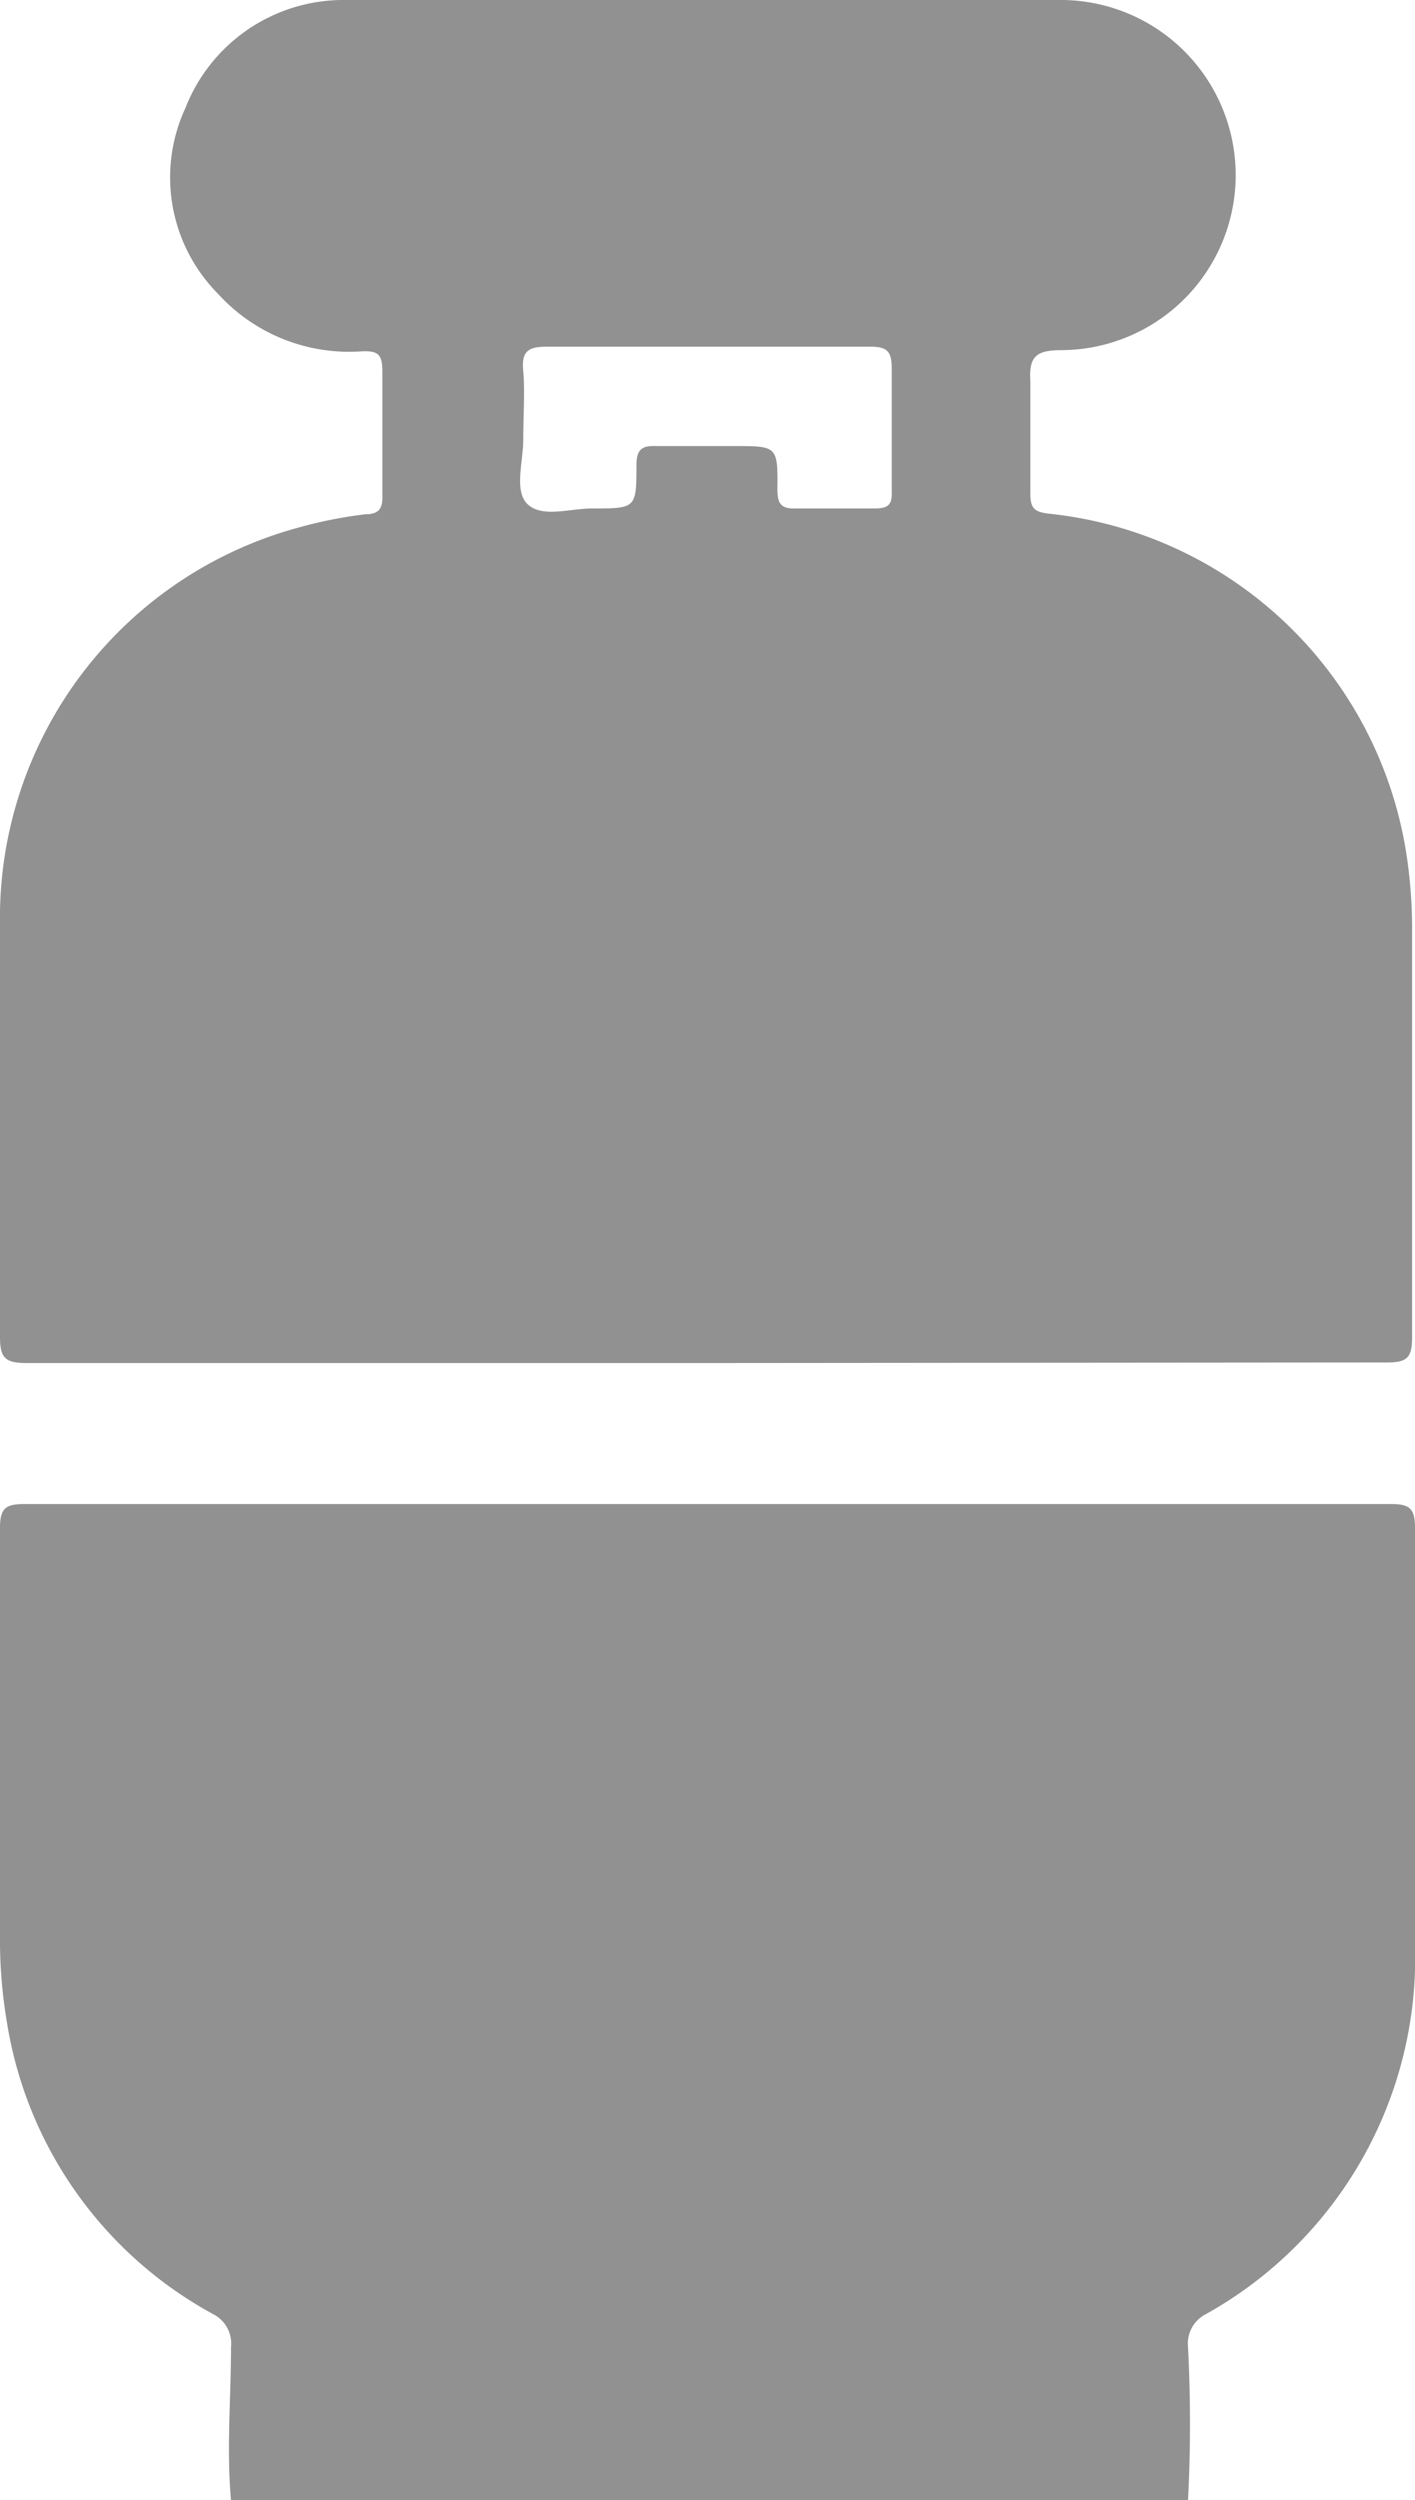
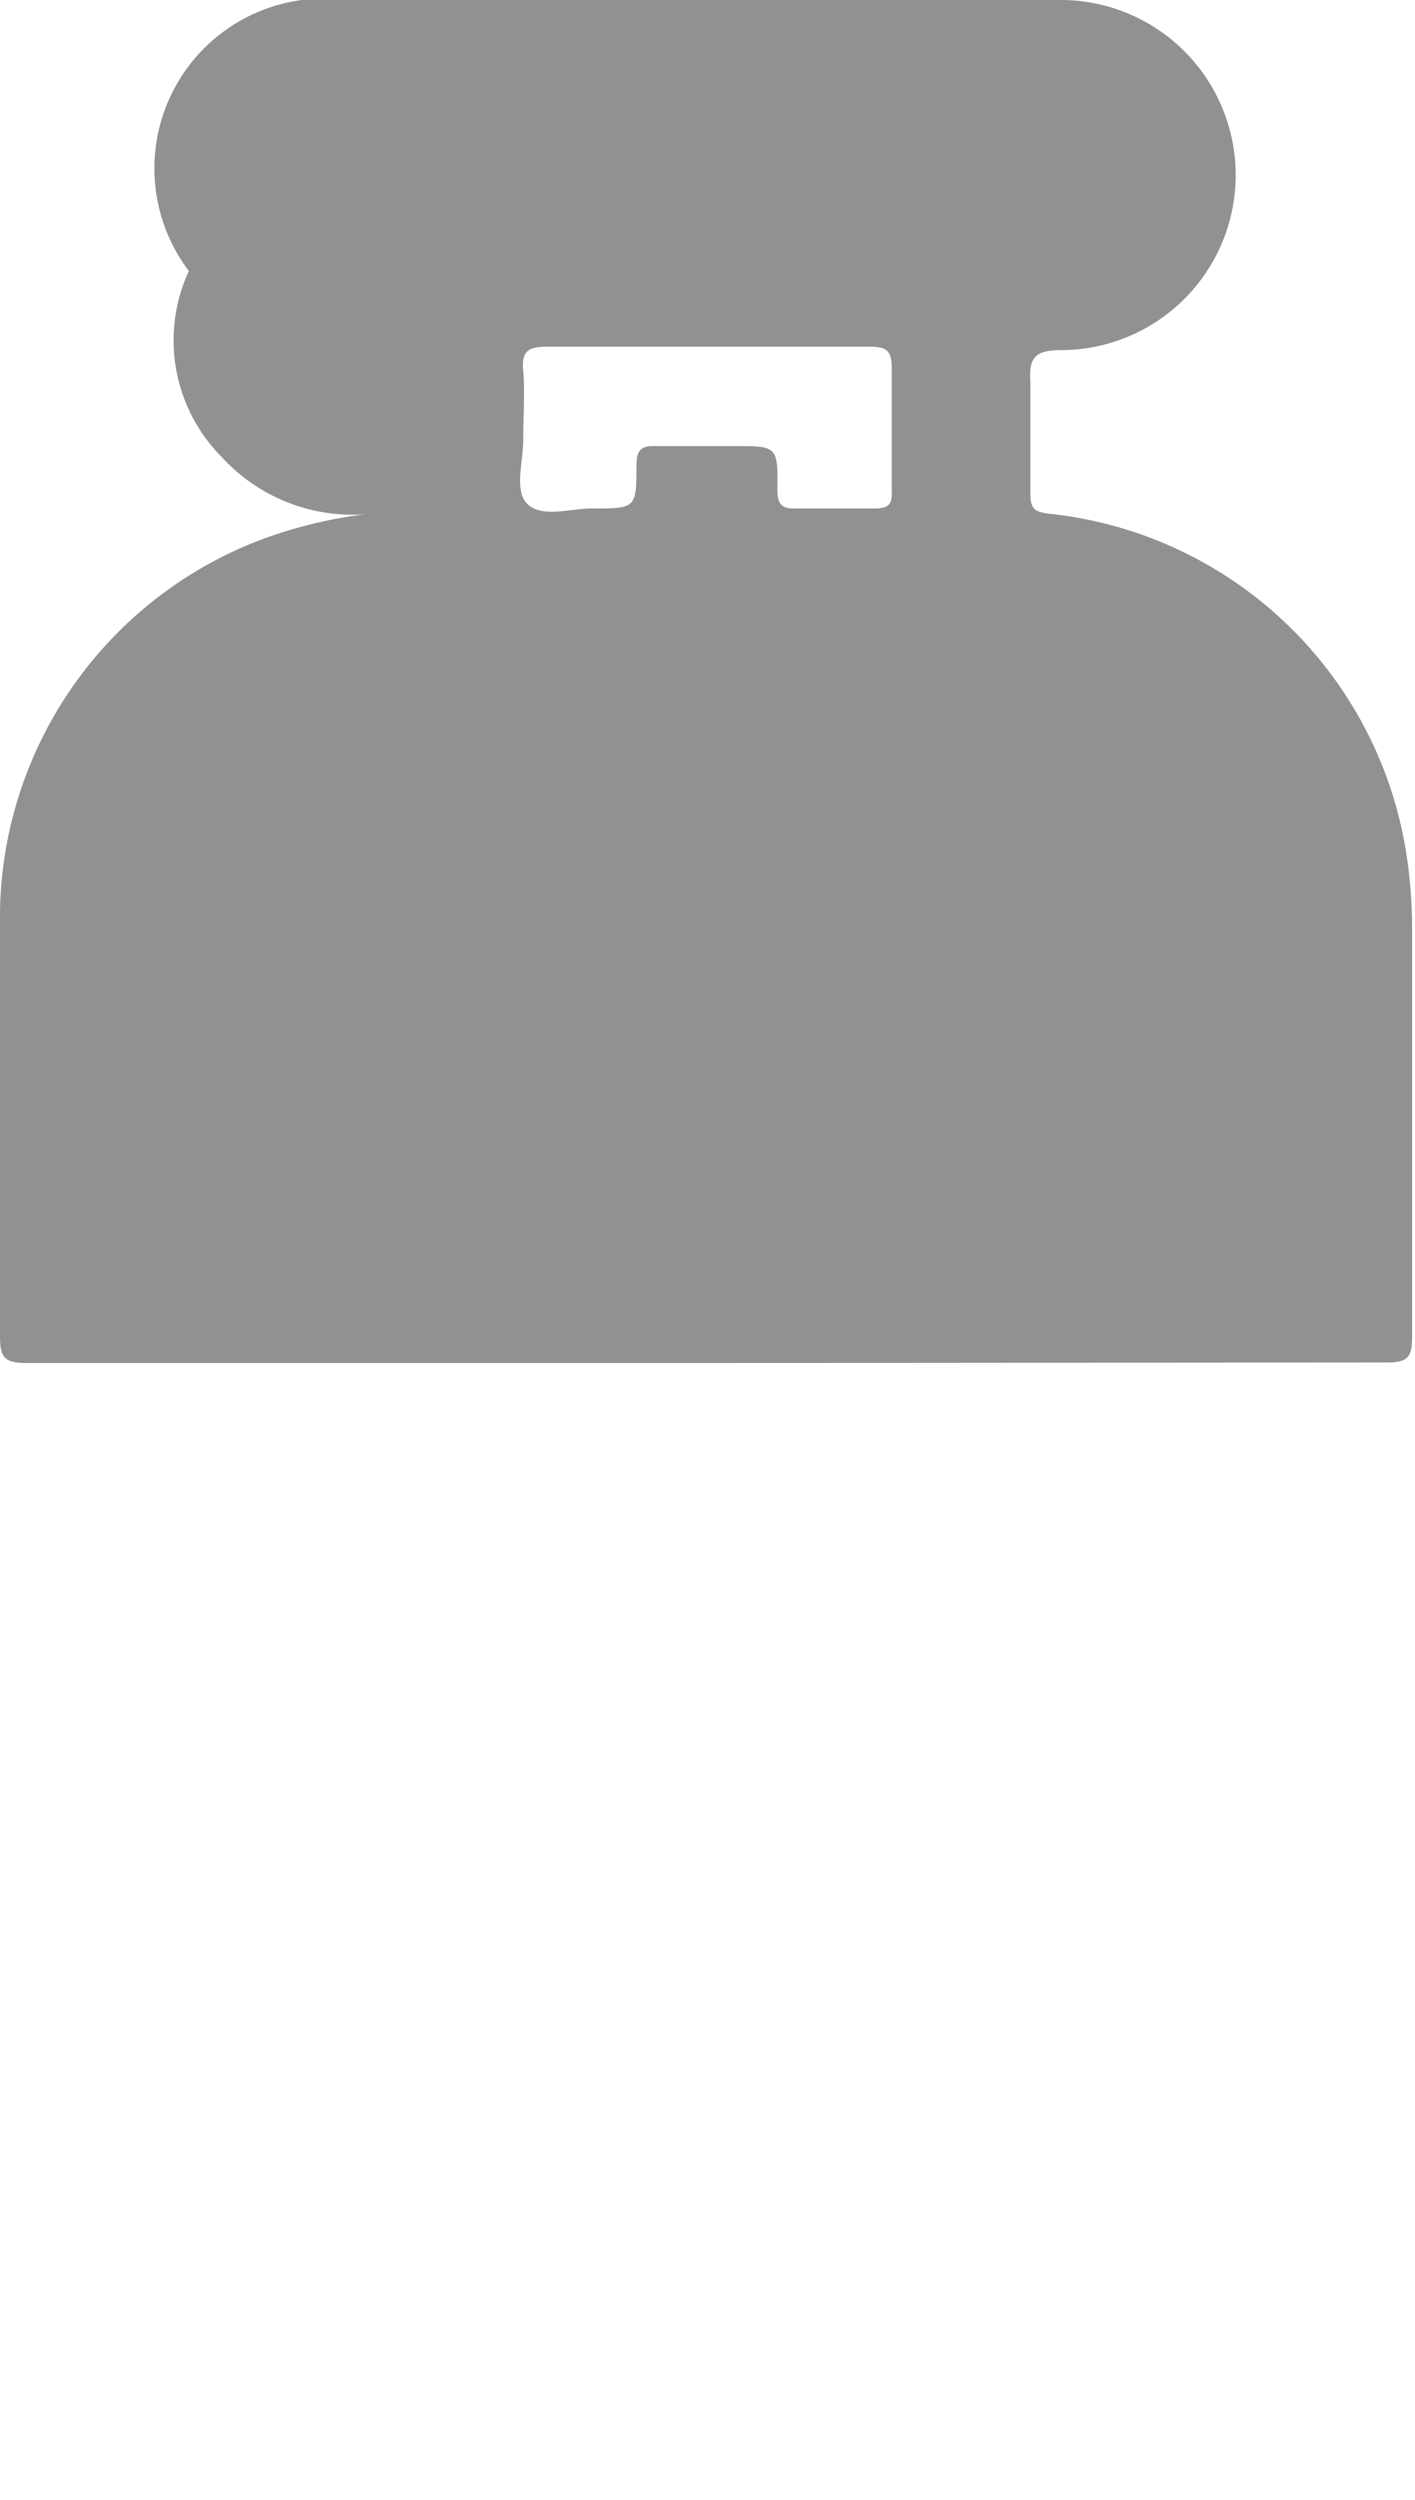
<svg xmlns="http://www.w3.org/2000/svg" viewBox="0 0 24.5 43.27">
  <defs>
    <style>.cls-1{fill:#919191} svg:hover path{ fill:#fff}</style>
  </defs>
  <g id="Calque_2" data-name="Calque 2">
    <g id="Calque_1-2" data-name="Calque 1">
-       <path class="cls-1" d="M4,43.27c-.08-.88,0-1.77,0-2.65a.57.57,0,0,0-.31-.57A7,7,0,0,1,.12,35,8.55,8.55,0,0,1,0,33.66c0-2.41,0-4.82,0-7.22,0-.35.11-.41.43-.41H24.08c.31,0,.42.06.42.41,0,2.41,0,4.81,0,7.22a7.06,7.06,0,0,1-3.62,6.39.57.57,0,0,0-.31.57,26,26,0,0,1,0,2.65Z" />
-       <path class="cls-1" d="M12.24,23.59c-3.93,0-7.86,0-11.79,0-.38,0-.45-.11-.45-.46C0,20.77,0,18.4,0,16A7,7,0,0,1,5.17,9.13,7.68,7.68,0,0,1,6.33,8.9c.23,0,.3-.1.29-.33,0-.72,0-1.44,0-2.15,0-.29-.08-.35-.35-.34a3.07,3.07,0,0,1-2.5-1,2.86,2.86,0,0,1-.56-3.21A2.94,2.94,0,0,1,6,0c1.58,0,3.16,0,4.73,0h7.61a3,3,0,1,1,.05,6.06c-.43,0-.58.09-.55.54,0,.65,0,1.3,0,1.94,0,.26.07.32.32.35a7,7,0,0,1,6.18,5.82,8.53,8.53,0,0,1,.11,1.43c0,2.33,0,4.67,0,7,0,.35-.08.44-.43.44ZM12.25,6c-.93,0-1.86,0-2.79,0-.35,0-.43.11-.4.43s0,.79,0,1.18-.17.91.09,1.13.72.06,1.1.06c.76,0,.77,0,.77-.75,0-.28.1-.34.35-.33.45,0,.9,0,1.35,0,.73,0,.75,0,.74.74,0,.26.06.35.33.34.45,0,.9,0,1.35,0,.25,0,.31-.07.3-.31,0-.7,0-1.4,0-2.11,0-.29-.07-.38-.37-.38C14.13,6,13.19,6,12.25,6Z" />
+       <path class="cls-1" d="M12.24,23.59c-3.93,0-7.86,0-11.79,0-.38,0-.45-.11-.45-.46C0,20.77,0,18.4,0,16A7,7,0,0,1,5.17,9.13,7.68,7.68,0,0,1,6.33,8.9a3.07,3.07,0,0,1-2.5-1,2.86,2.86,0,0,1-.56-3.21A2.94,2.94,0,0,1,6,0c1.58,0,3.16,0,4.73,0h7.61a3,3,0,1,1,.05,6.06c-.43,0-.58.09-.55.54,0,.65,0,1.3,0,1.94,0,.26.07.32.32.35a7,7,0,0,1,6.18,5.82,8.53,8.53,0,0,1,.11,1.43c0,2.33,0,4.67,0,7,0,.35-.08.44-.43.44ZM12.25,6c-.93,0-1.86,0-2.79,0-.35,0-.43.11-.4.43s0,.79,0,1.18-.17.91.09,1.13.72.06,1.1.06c.76,0,.77,0,.77-.75,0-.28.1-.34.35-.33.45,0,.9,0,1.35,0,.73,0,.75,0,.74.74,0,.26.06.35.33.34.45,0,.9,0,1.35,0,.25,0,.31-.07.3-.31,0-.7,0-1.4,0-2.11,0-.29-.07-.38-.37-.38C14.13,6,13.19,6,12.25,6Z" />
    </g>
  </g>
</svg>